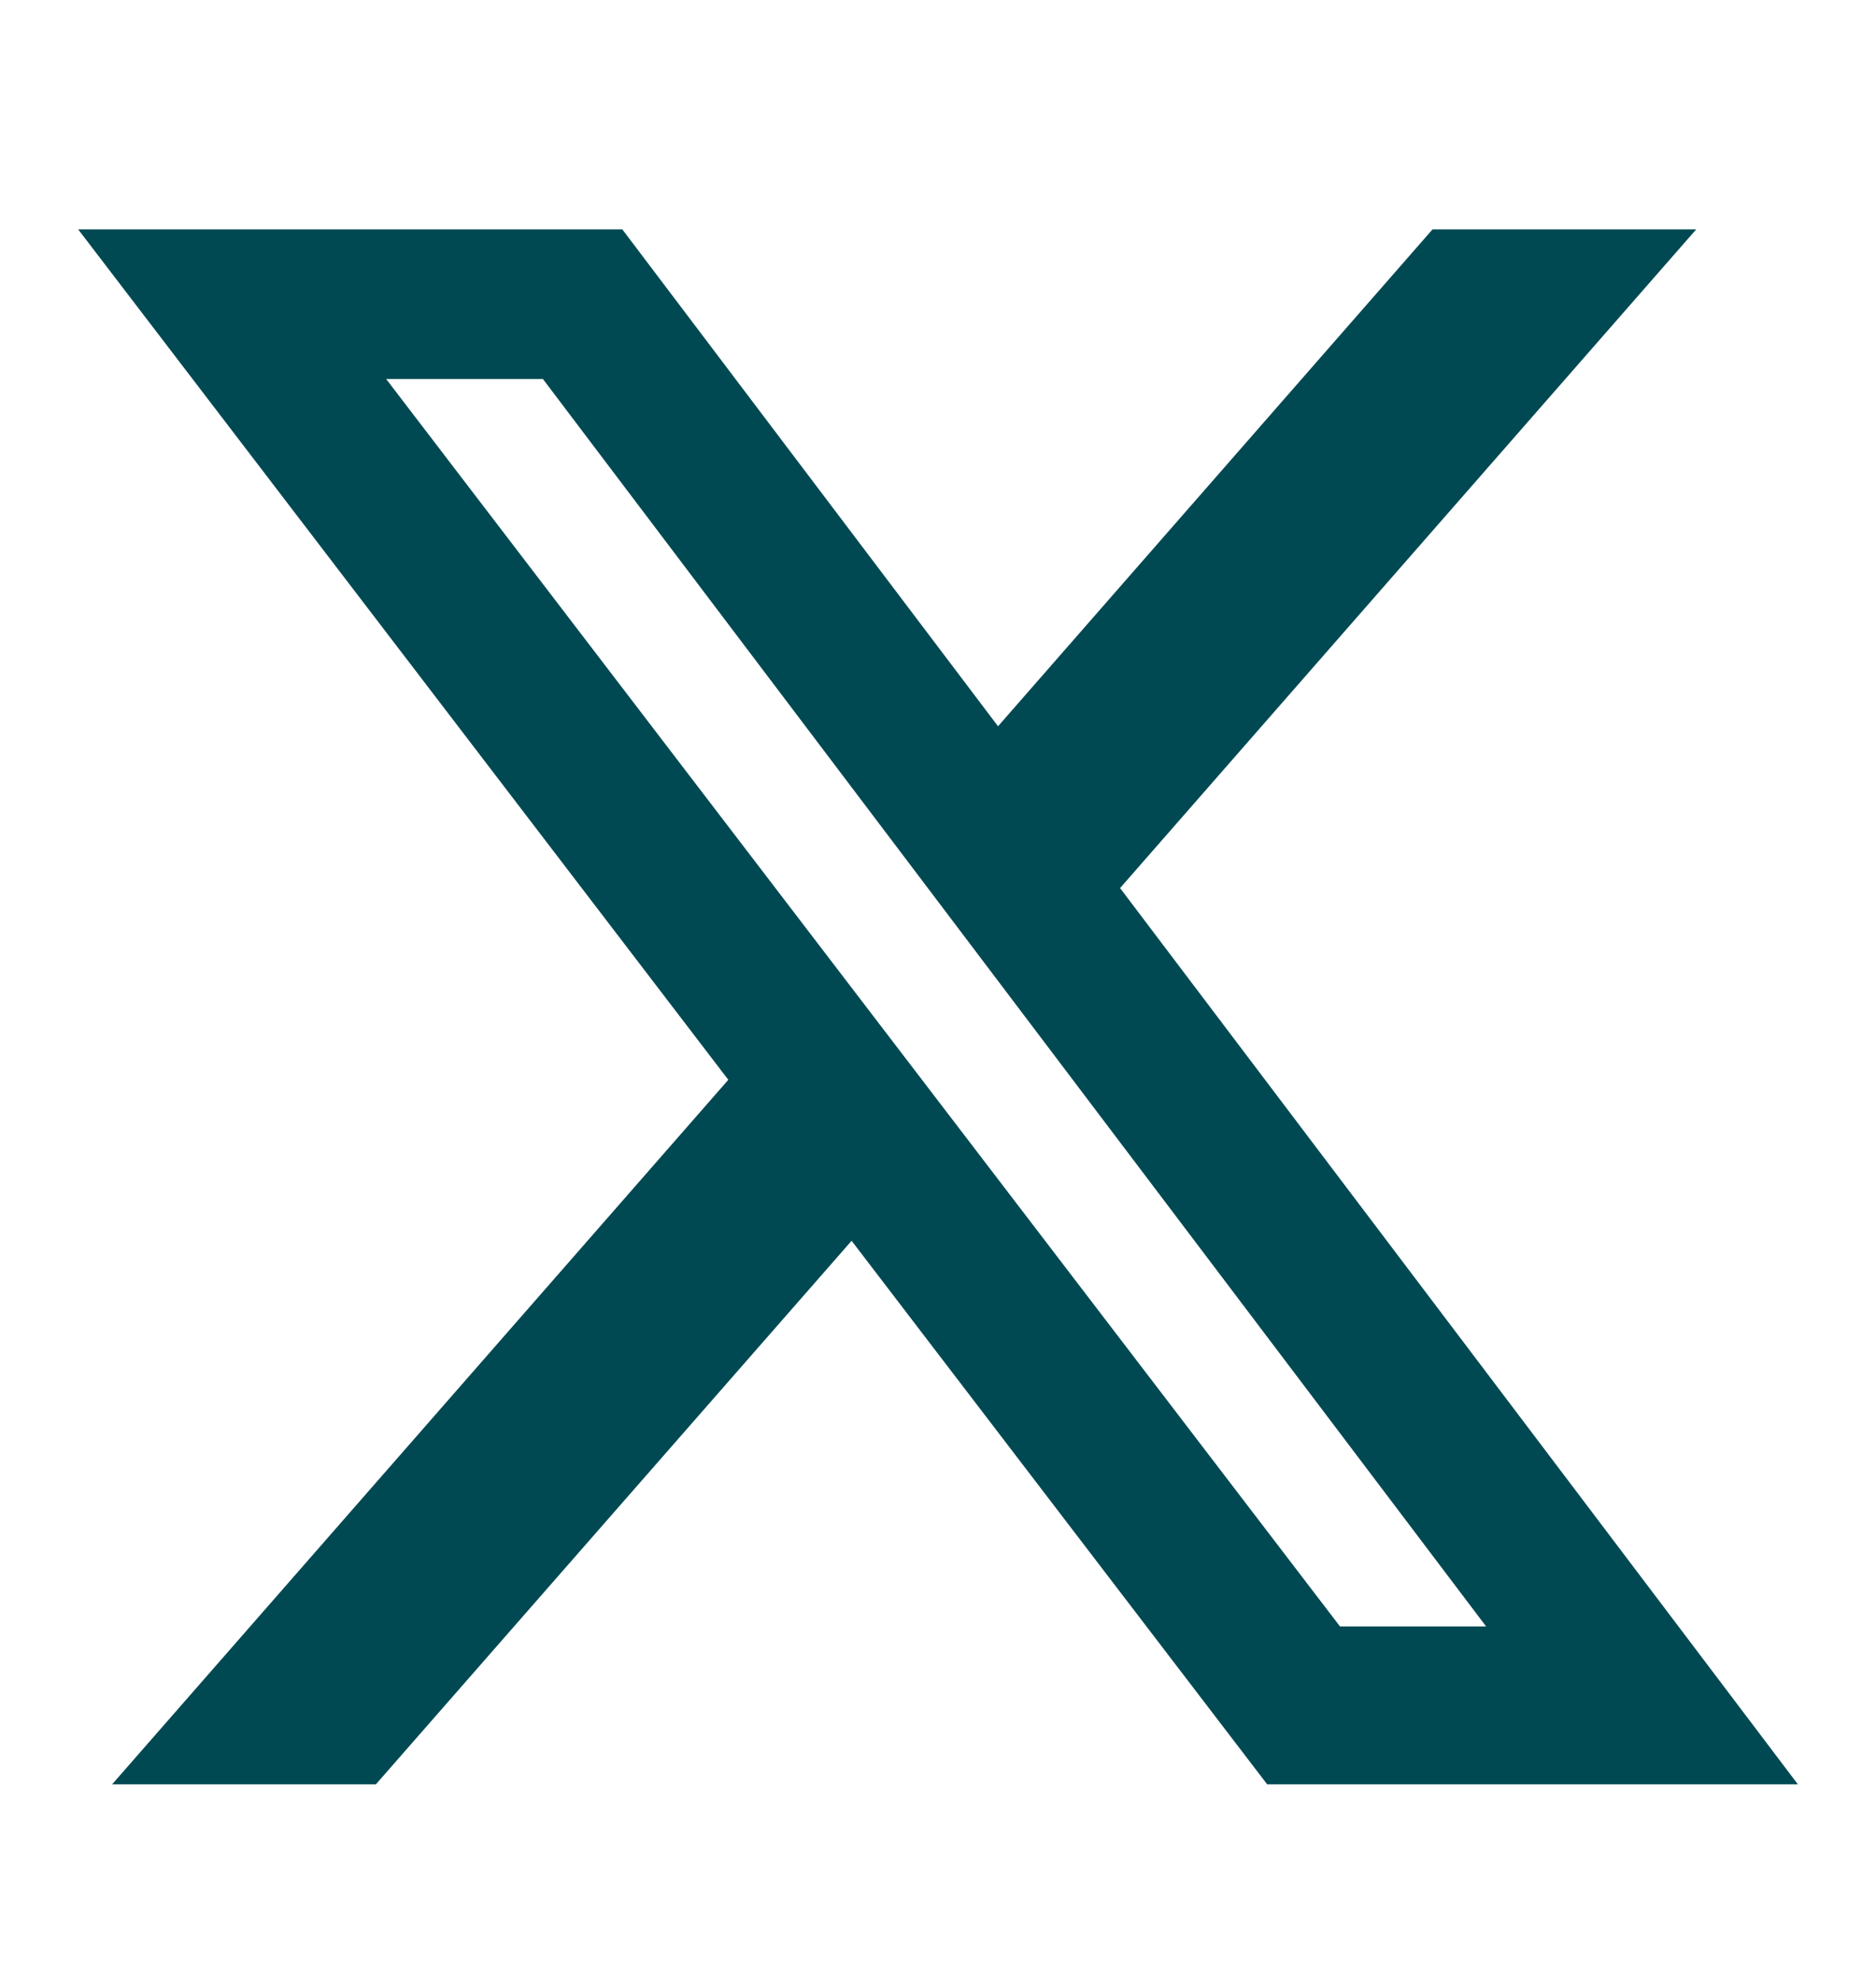
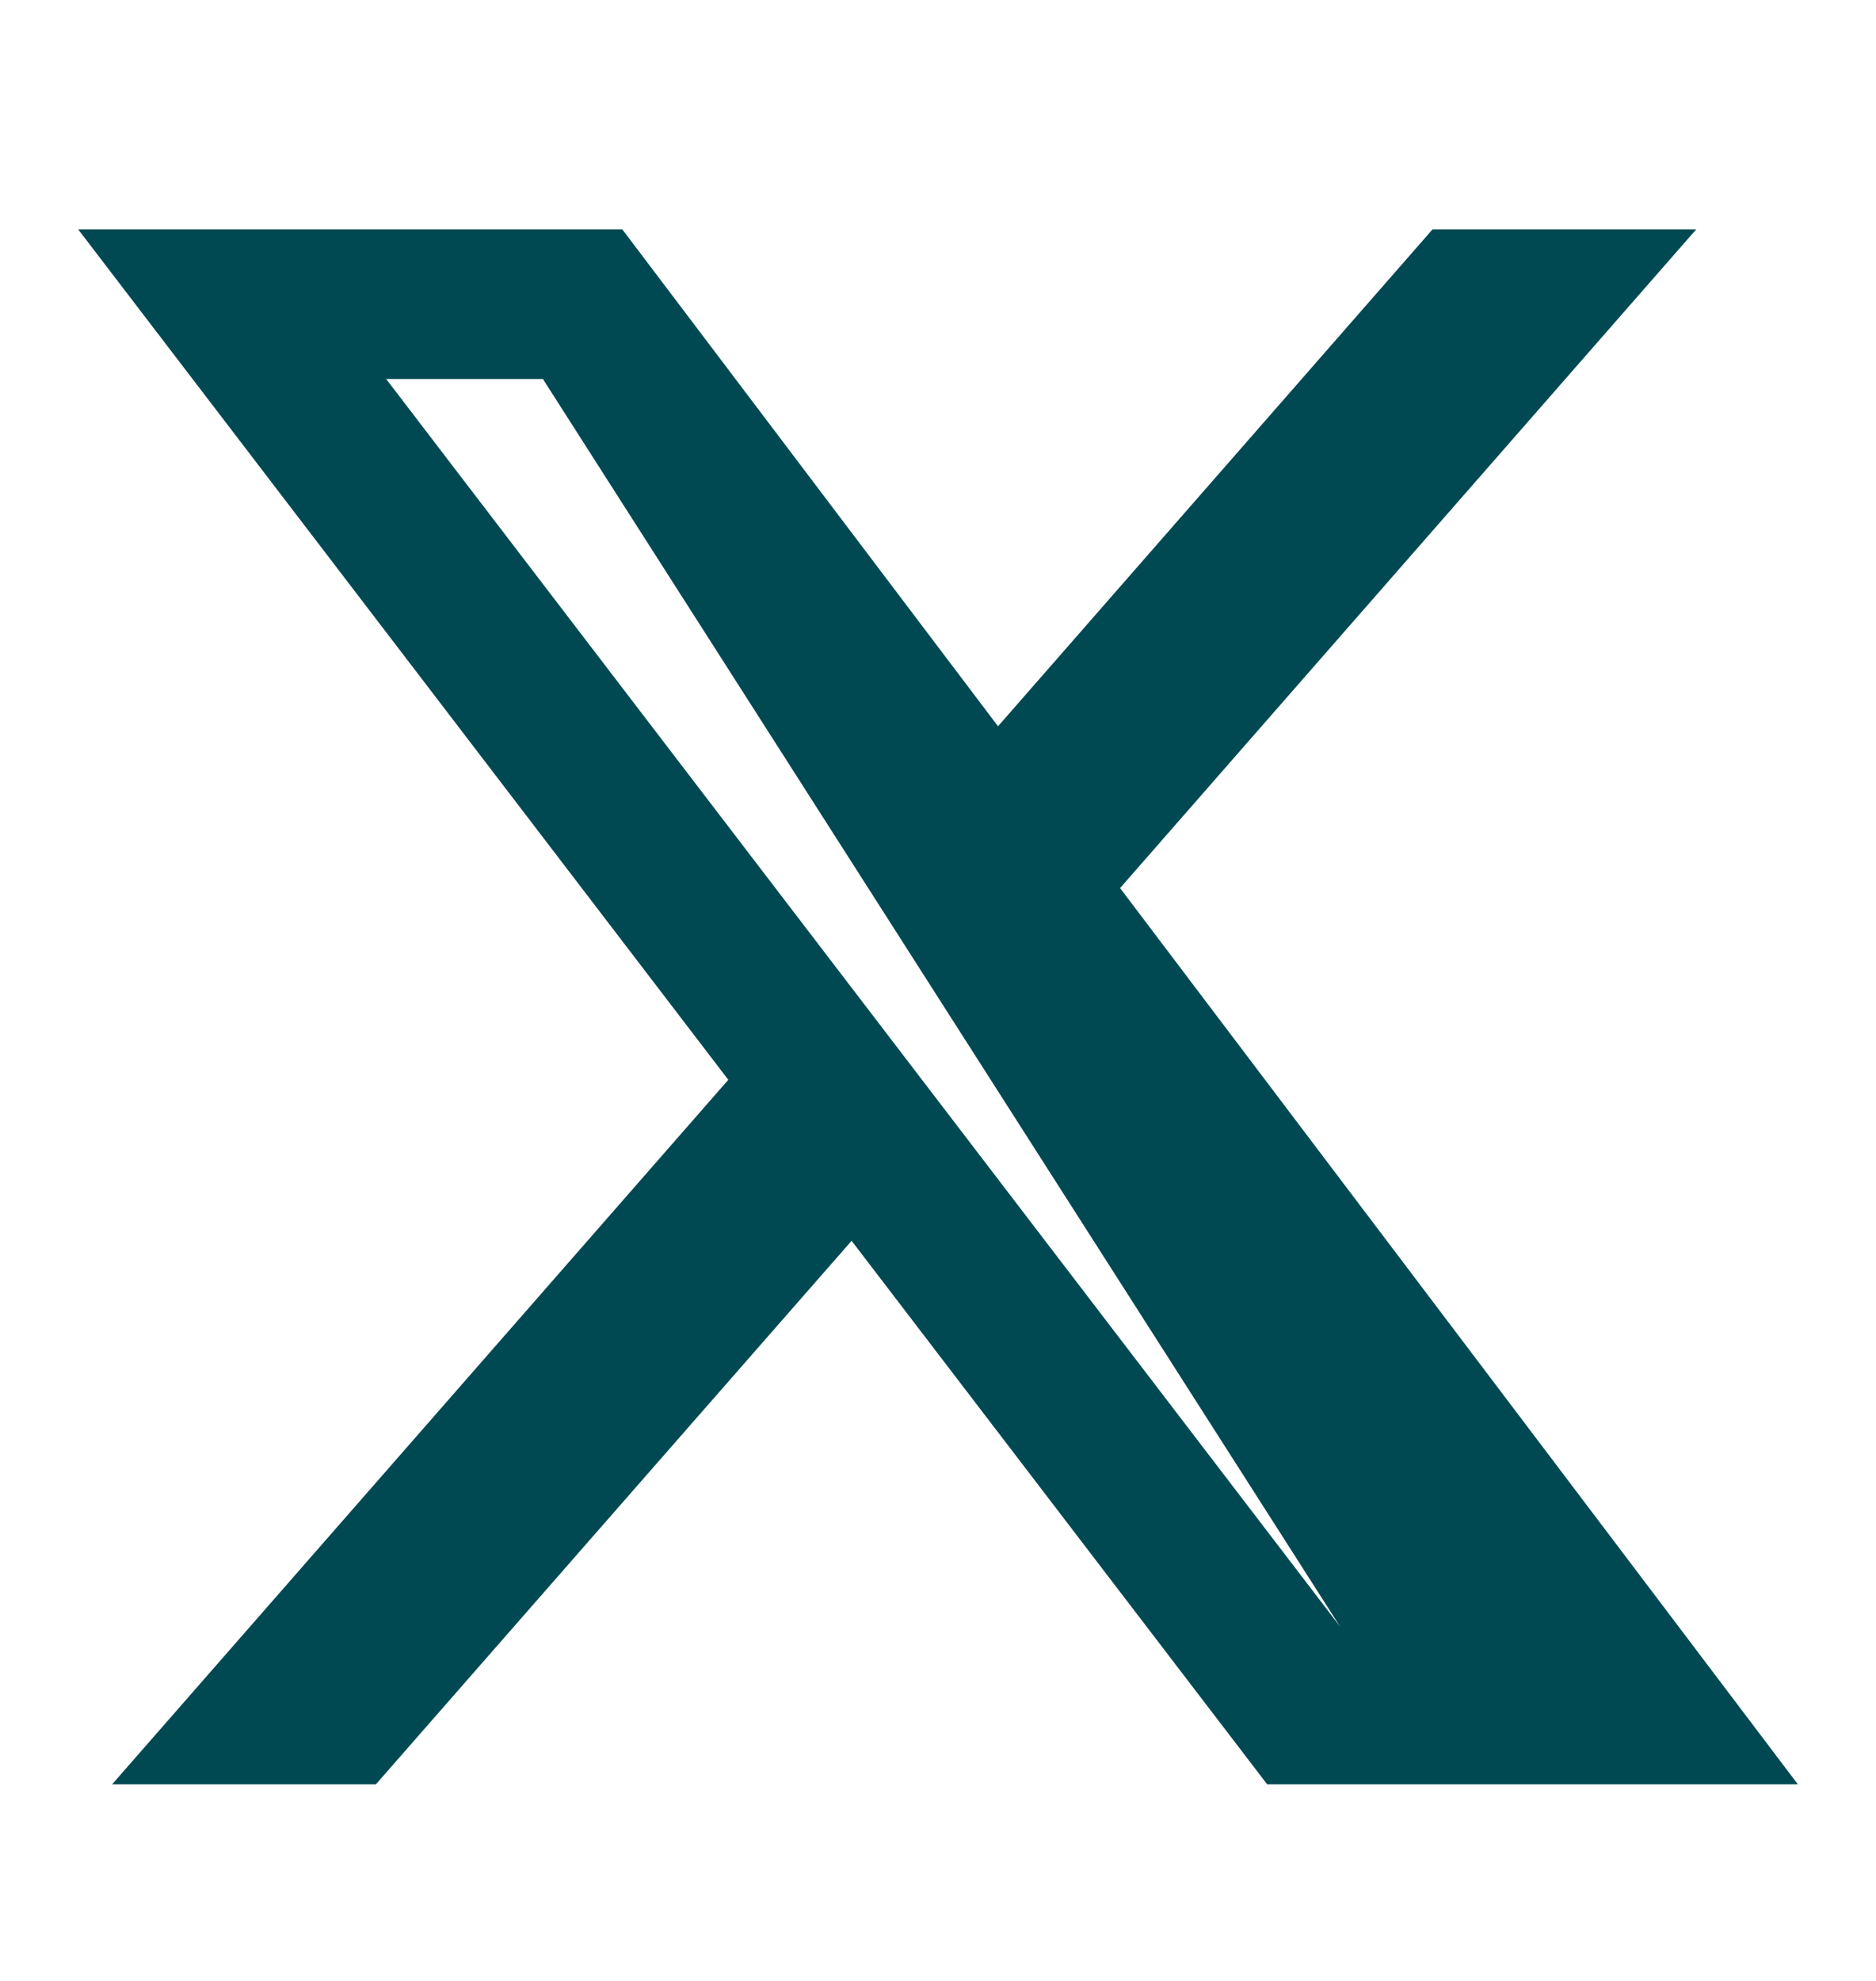
<svg xmlns="http://www.w3.org/2000/svg" width="18" height="19" viewBox="0 0 18 19" fill="none">
-   <path d="M13.745 2.2H16.275L10.747 8.518L17.25 17.114H12.158L8.171 11.901L3.607 17.114H1.076L6.988 10.357L0.75 2.2H5.971L9.576 6.966L13.745 2.2ZM12.857 15.6H14.259L5.209 3.635H3.705L12.857 15.6Z" fill="#004953" />
+   <path d="M13.745 2.2H16.275L10.747 8.518L17.25 17.114H12.158L8.171 11.901L3.607 17.114H1.076L6.988 10.357L0.75 2.2H5.971L9.576 6.966L13.745 2.2ZM12.857 15.6L5.209 3.635H3.705L12.857 15.6Z" fill="#004953" />
</svg>